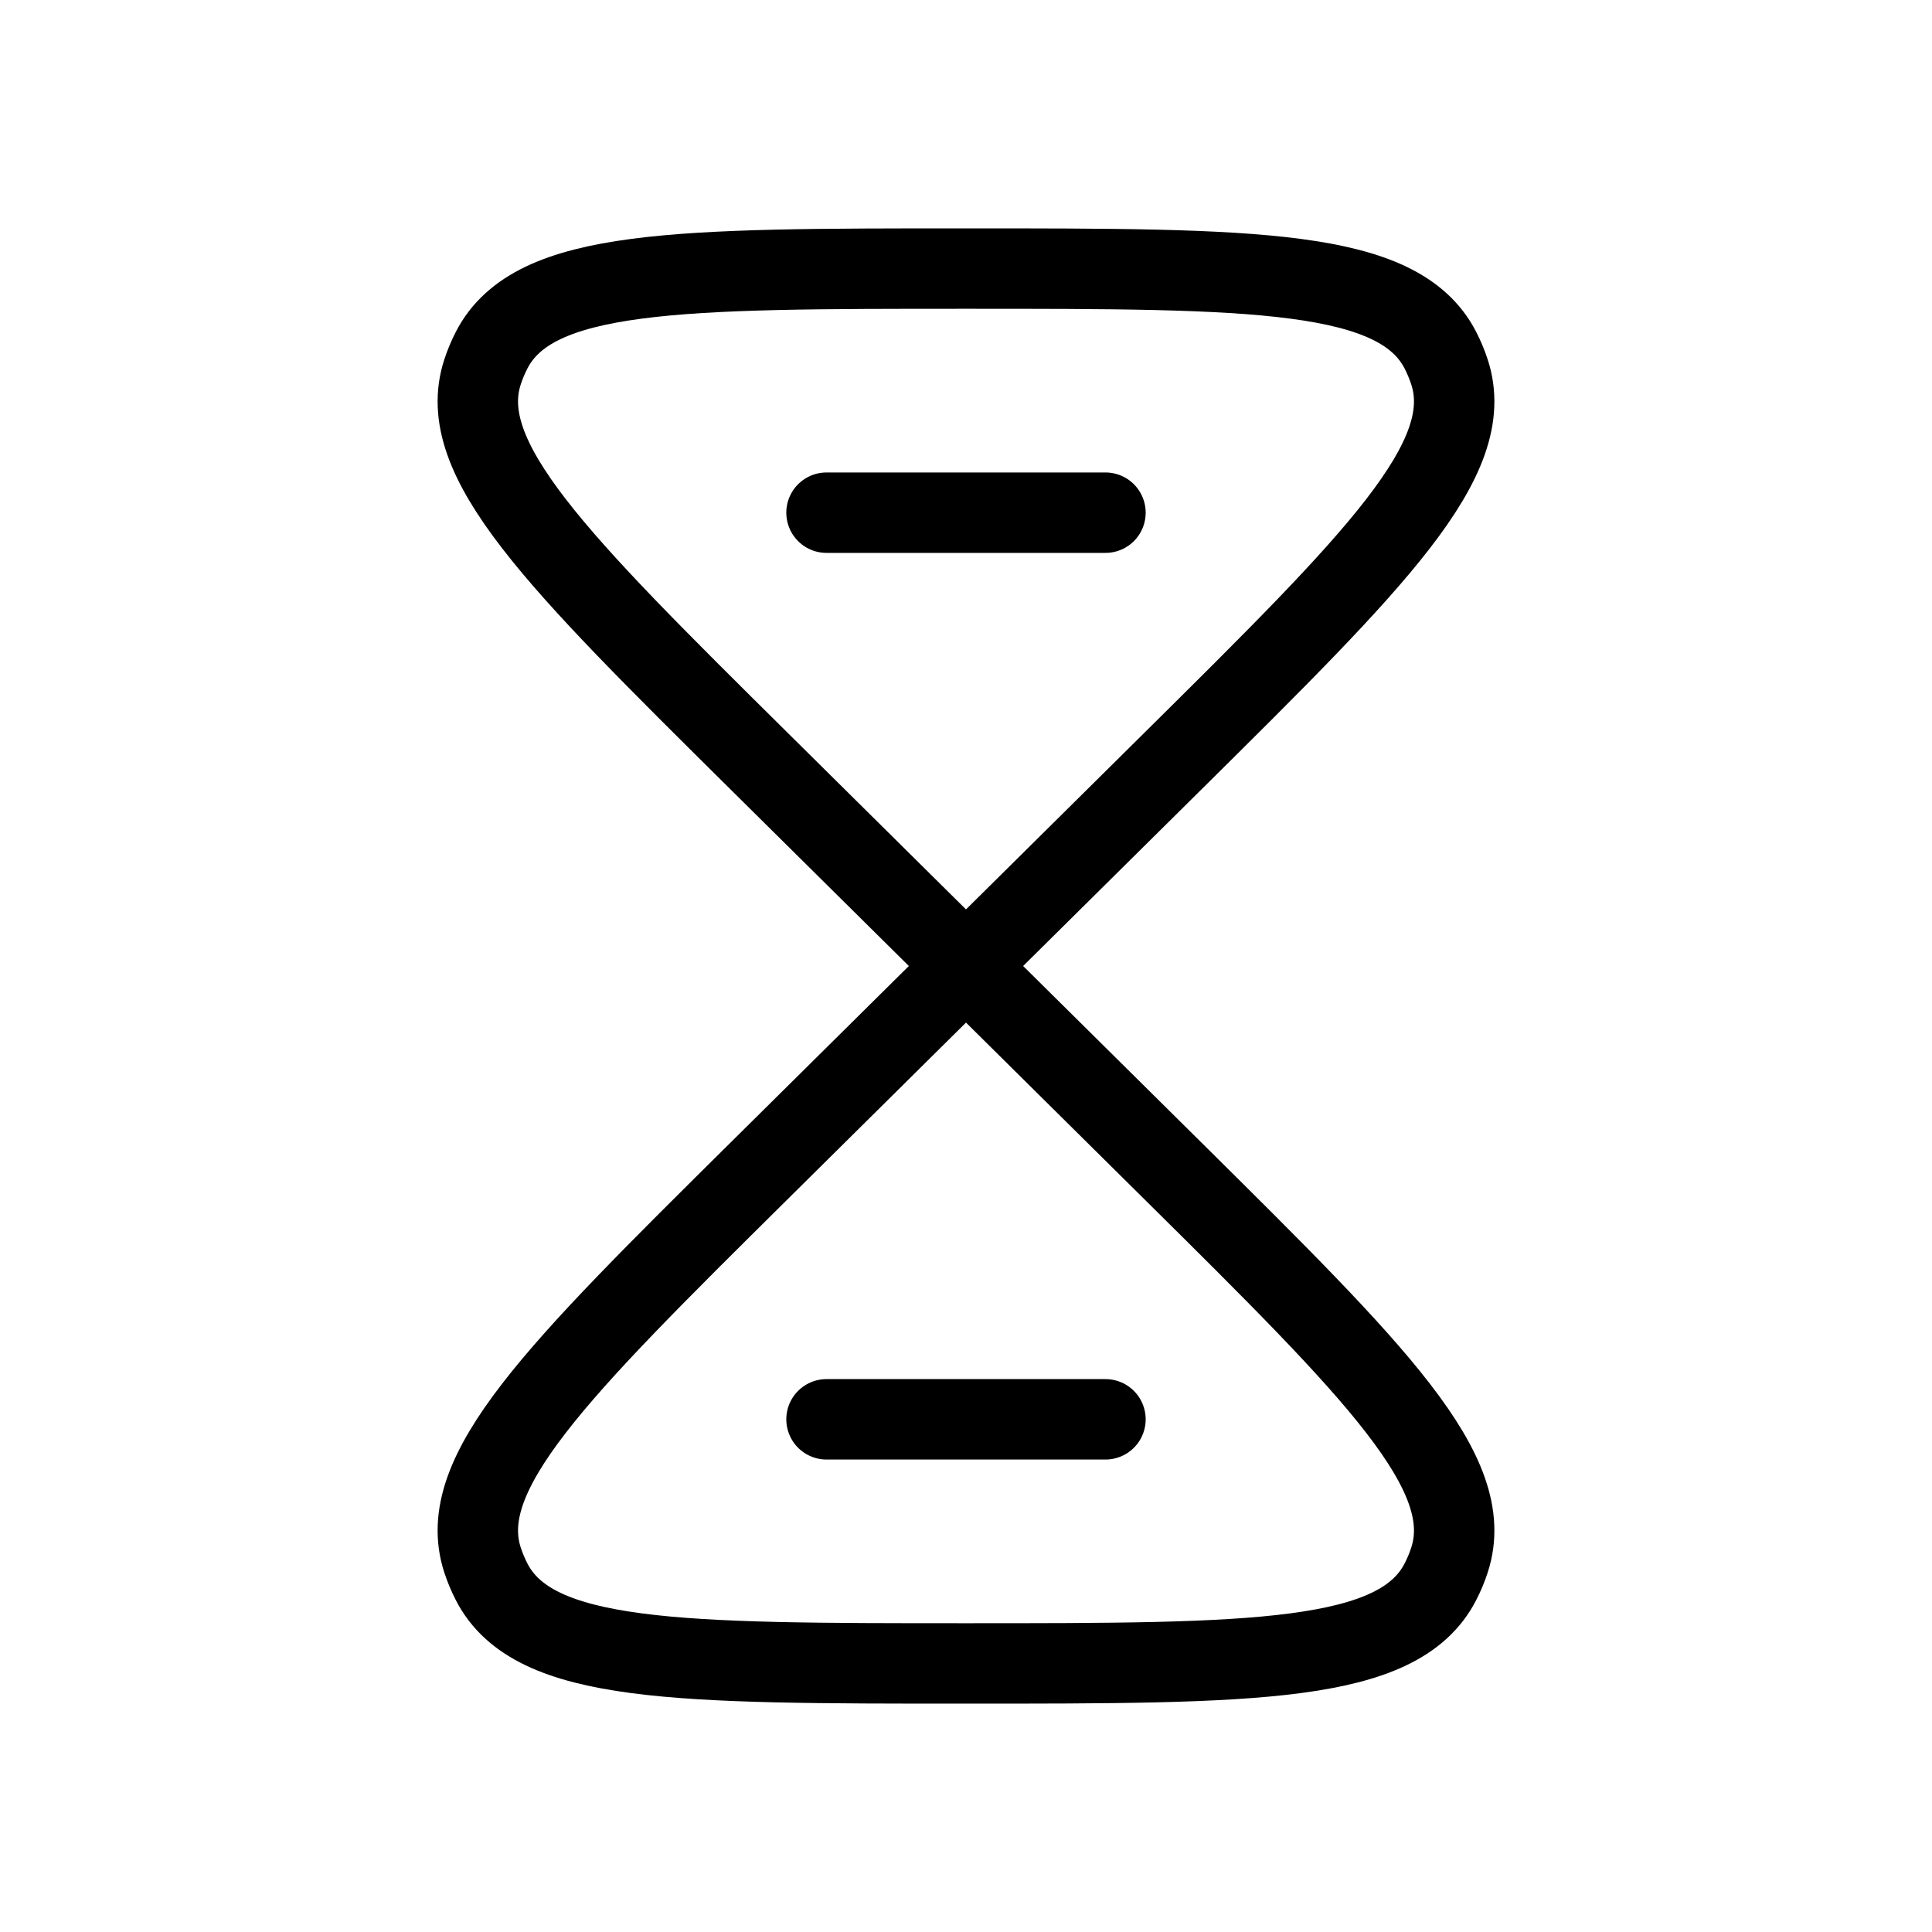
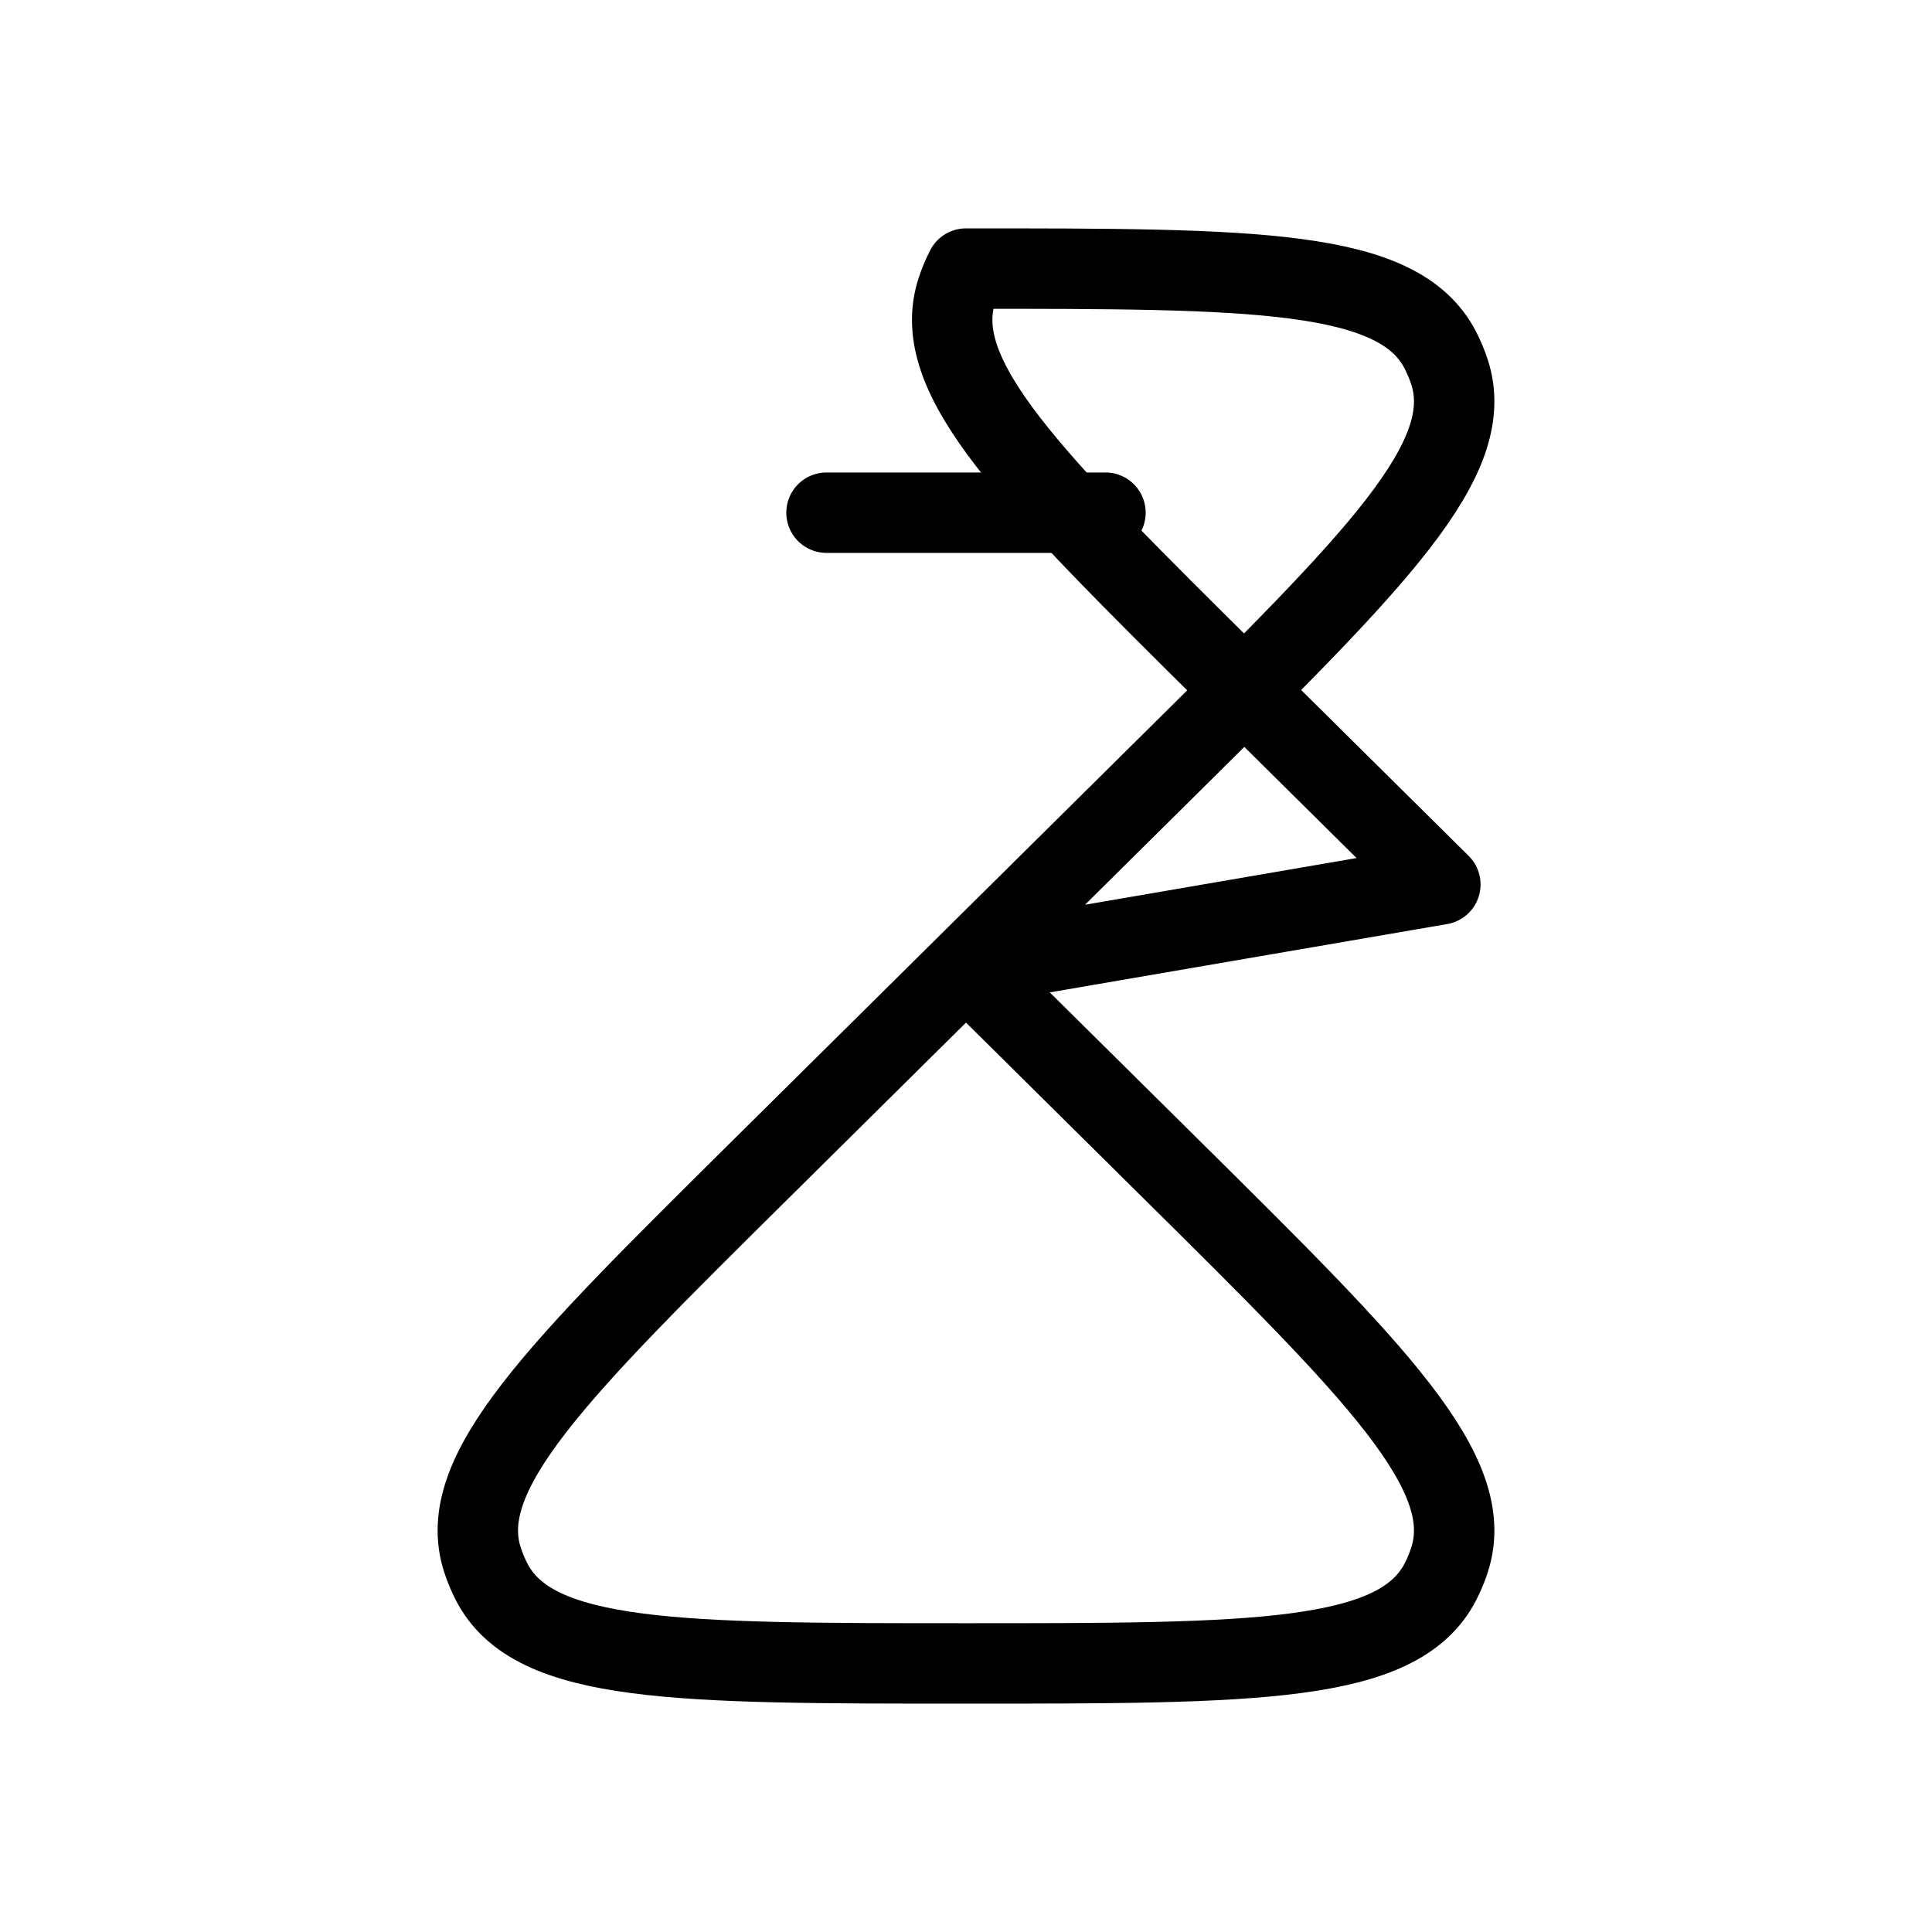
<svg xmlns="http://www.w3.org/2000/svg" id="Layer_1" version="1.1" viewBox="0 0 800 800">
  <defs>
    <style> .st0 { fill: none; stroke: #000; stroke-linecap: round; stroke-linejoin: round; stroke-width: 33.3px; } </style>
  </defs>
-   <path class="st0" d="M400,400l-85.41,84.58c-84.4,83.58-126.59,125.36-114.78,161.42,1.02,3.1,2.28,6.11,3.77,9.02,17.39,33.77,77.07,33.77,196.42,33.77s179.03,0,196.42-33.77c1.5-2.9,2.76-5.92,3.77-9.02,11.81-36.05-30.38-77.84-114.78-161.42l-85.41-84.58ZM400,400l85.41-84.58c84.4-83.58,126.59-125.36,114.78-161.42-1.01-3.1-2.28-6.11-3.77-9.02-17.39-33.77-77.07-33.77-196.42-33.77s-179.03,0-196.42,33.77c-1.49,2.9-2.76,5.92-3.77,9.02-11.81,36.05,30.38,77.84,114.78,161.42l85.41,84.58Z" />
+   <path class="st0" d="M400,400l-85.41,84.58c-84.4,83.58-126.59,125.36-114.78,161.42,1.02,3.1,2.28,6.11,3.77,9.02,17.39,33.77,77.07,33.77,196.42,33.77s179.03,0,196.42-33.77c1.5-2.9,2.76-5.92,3.77-9.02,11.81-36.05-30.38-77.84-114.78-161.42l-85.41-84.58ZM400,400l85.41-84.58c84.4-83.58,126.59-125.36,114.78-161.42-1.01-3.1-2.28-6.11-3.77-9.02-17.39-33.77-77.07-33.77-196.42-33.77c-1.49,2.9-2.76,5.92-3.77,9.02-11.81,36.05,30.38,77.84,114.78,161.42l85.41,84.58Z" />
  <path class="st0" d="M342.24,212.29h115.51" />
-   <path class="st0" d="M342.24,587.71h115.51" />
</svg>